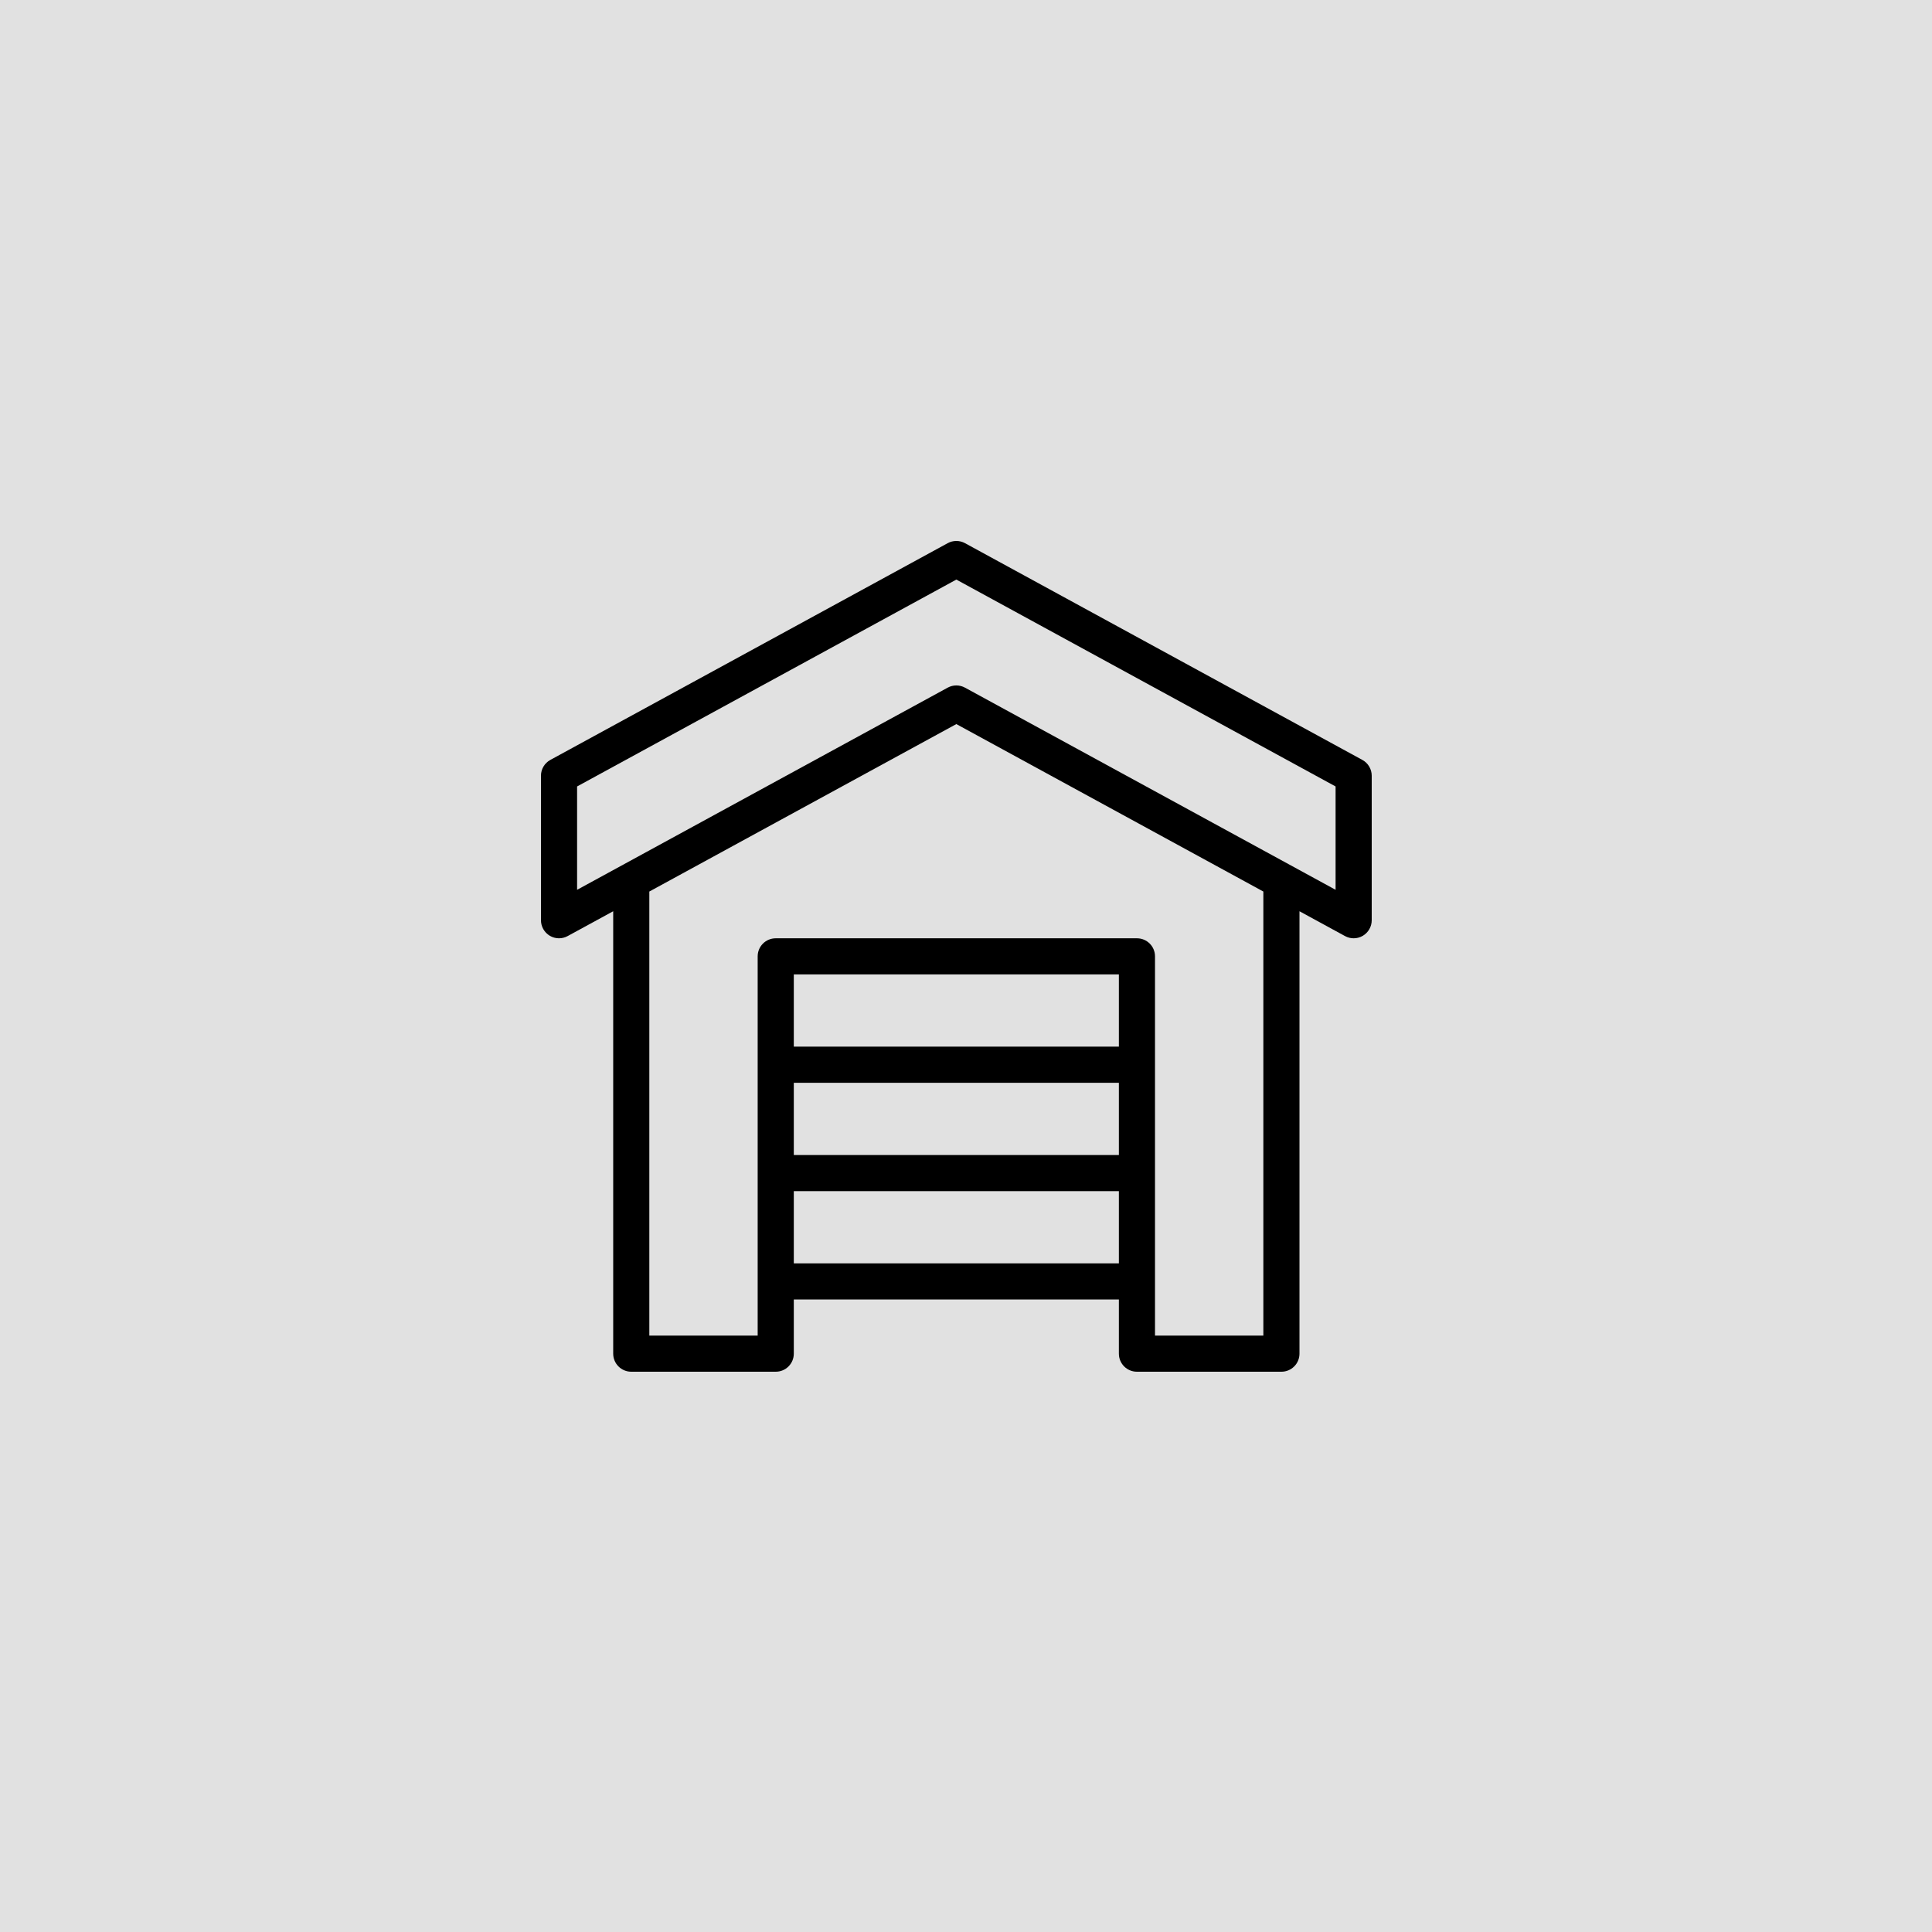
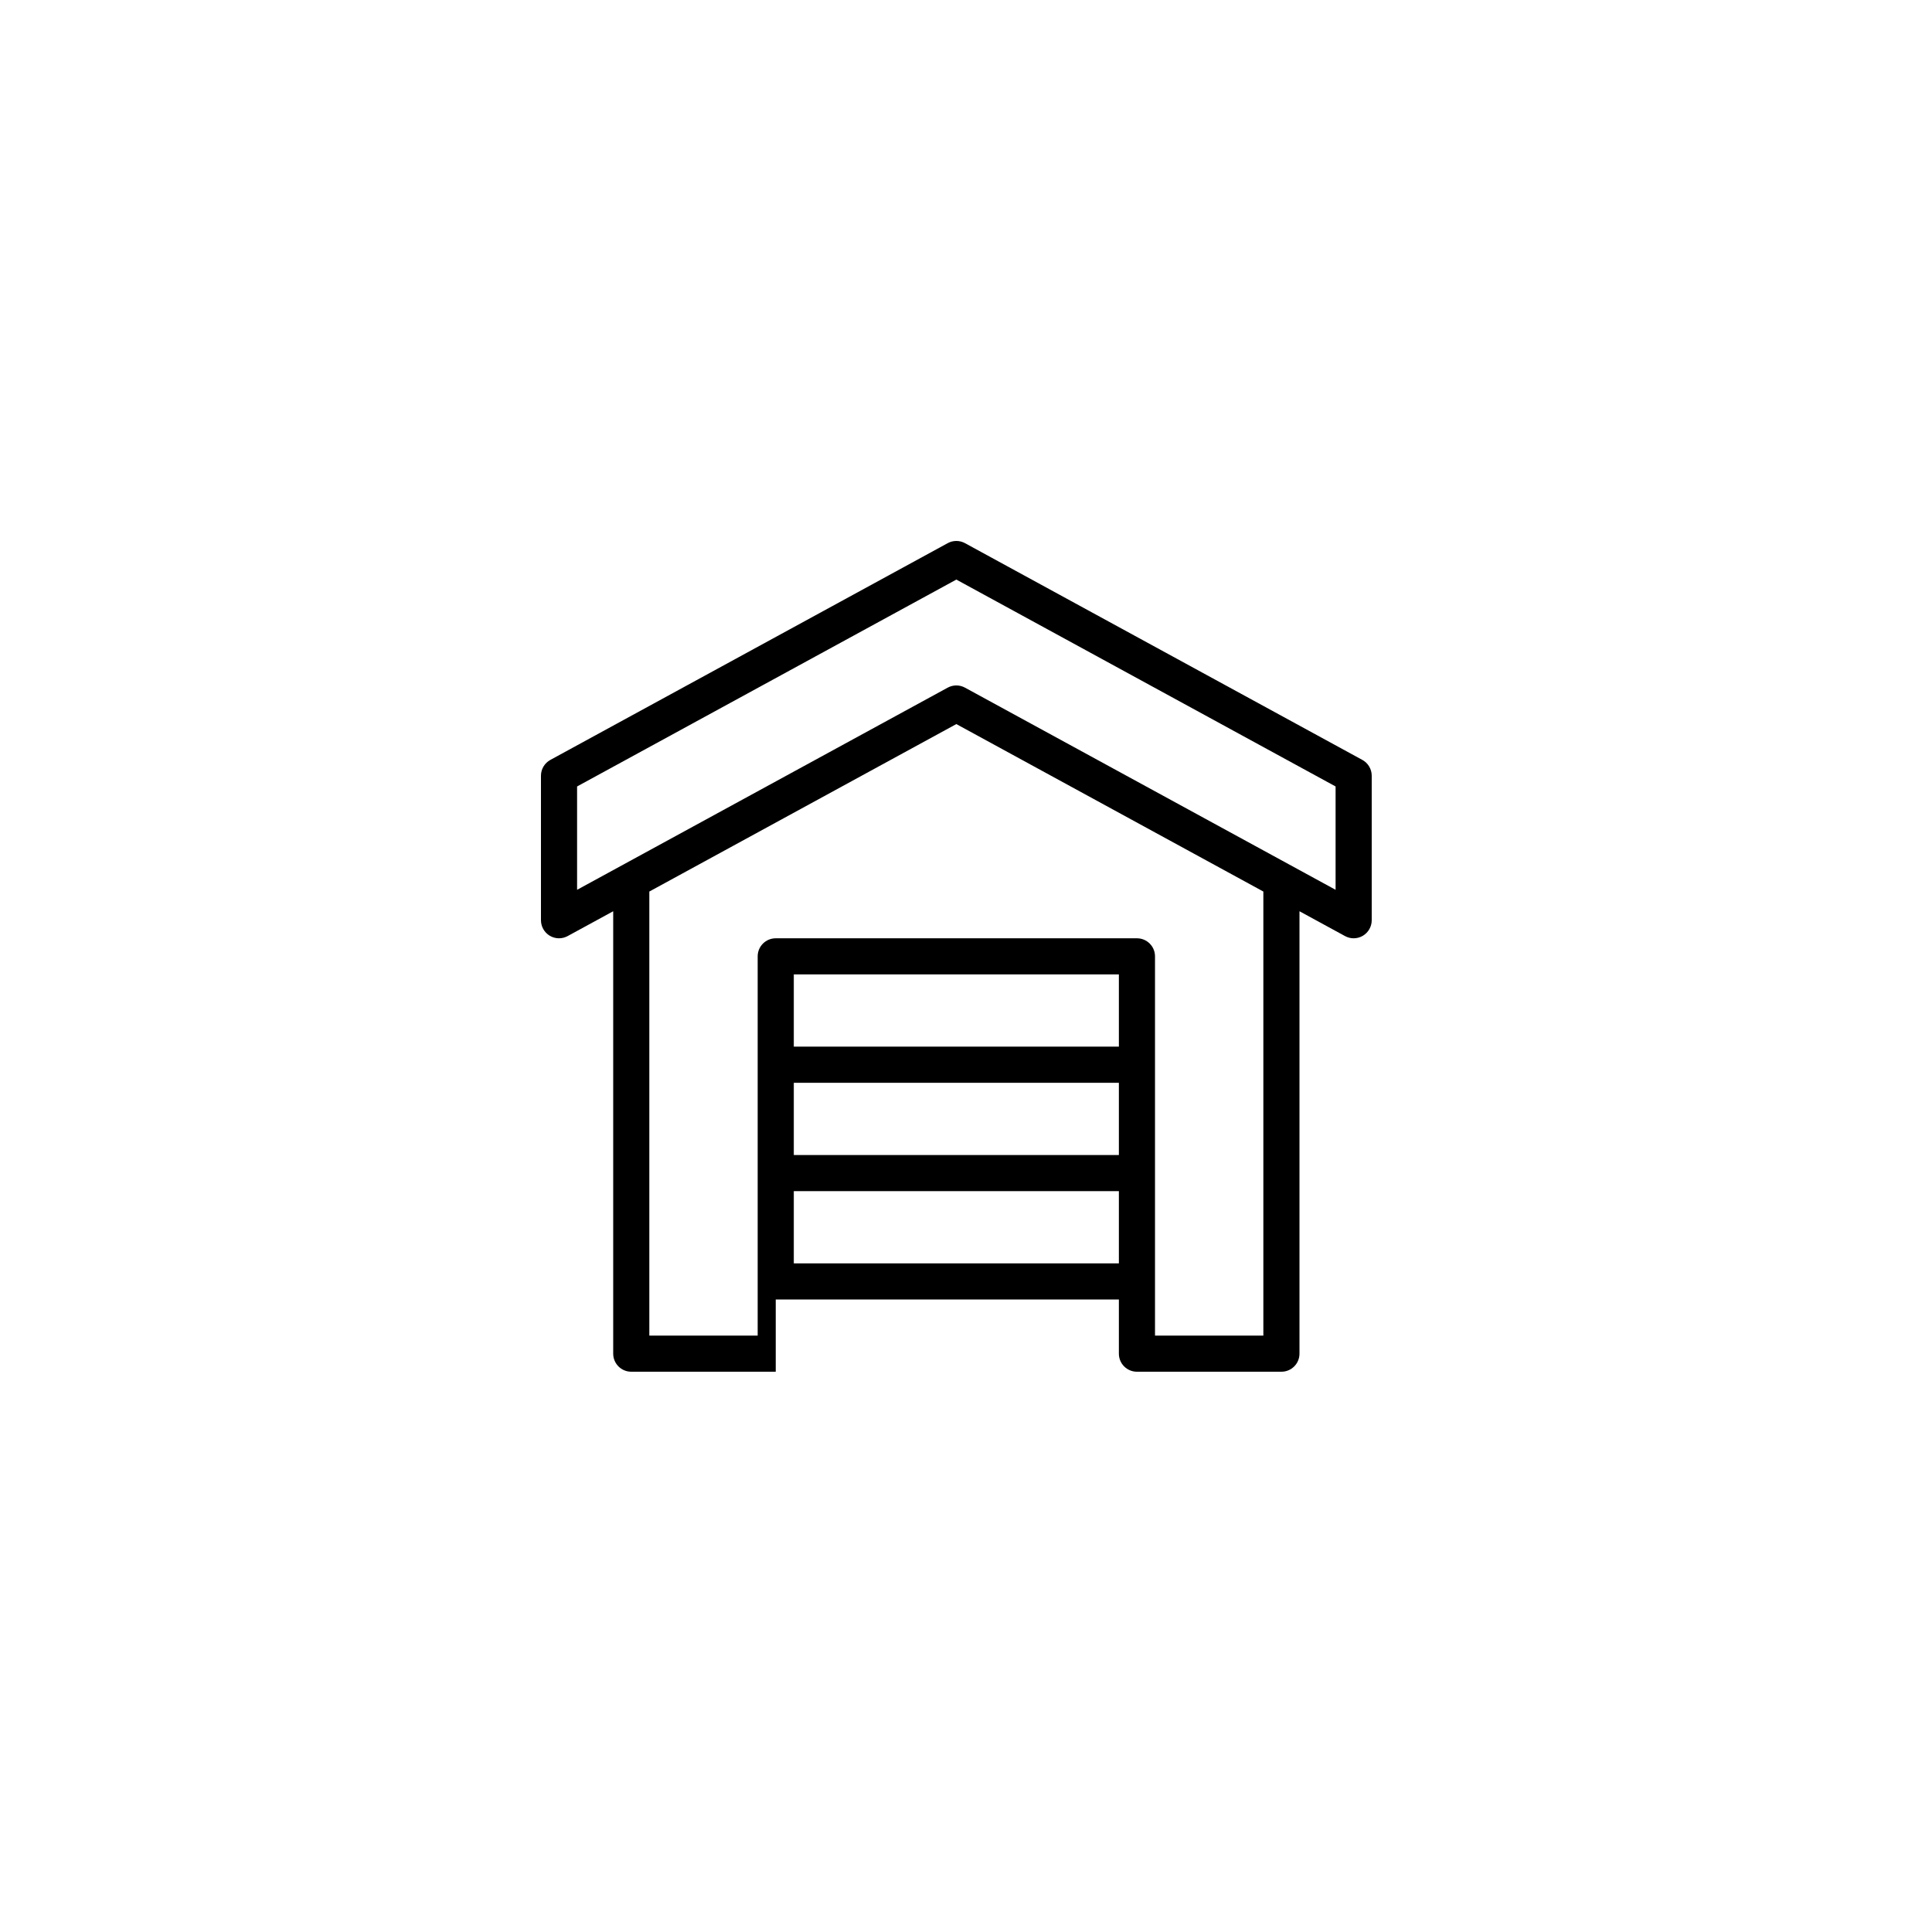
<svg xmlns="http://www.w3.org/2000/svg" width="100" height="100" viewBox="0 0 100 100" fill="none">
-   <rect width="100" height="100" fill="#E1E1E1" />
-   <path d="M70.513 39.332L49.948 28.114C49.67 27.962 49.331 27.962 49.053 28.114L28.488 39.332C28.187 39.495 28 39.81 28 40.152V47.631C28 47.961 28.175 48.266 28.457 48.435C28.742 48.604 29.094 48.609 29.382 48.451L31.739 47.166V70.066C31.739 70.582 32.157 71 32.674 71H40.152C40.669 71 41.087 70.582 41.087 70.066V67.261H57.913V70.066C57.913 70.582 58.331 71 58.848 71H66.326C66.843 71 67.261 70.582 67.261 70.066V47.166L69.618 48.451C69.758 48.527 69.911 48.566 70.065 48.566C70.231 48.566 70.396 48.522 70.543 48.435C70.825 48.266 71 47.961 71 47.631V40.152C71 39.81 70.813 39.495 70.513 39.332ZM57.913 65.391H41.087V61.652H57.913V65.391ZM57.913 59.783H41.087V56.044H57.913V59.783ZM57.913 54.174H41.087V50.435H57.913V54.174ZM65.391 69.131H59.783V49.5C59.783 48.984 59.365 48.566 58.848 48.566H40.152C39.635 48.566 39.217 48.984 39.217 49.5V69.131H33.609V46.146L49.5 37.478L65.391 46.146V69.131ZM69.13 46.056L49.948 35.593C49.809 35.517 49.654 35.478 49.5 35.478C49.346 35.478 49.191 35.517 49.052 35.593L29.87 46.056V40.707L49.5 29.999L69.13 40.707V46.056Z" fill="black" />
+   <path d="M70.513 39.332L49.948 28.114C49.67 27.962 49.331 27.962 49.053 28.114L28.488 39.332C28.187 39.495 28 39.81 28 40.152V47.631C28 47.961 28.175 48.266 28.457 48.435C28.742 48.604 29.094 48.609 29.382 48.451L31.739 47.166V70.066C31.739 70.582 32.157 71 32.674 71H40.152V67.261H57.913V70.066C57.913 70.582 58.331 71 58.848 71H66.326C66.843 71 67.261 70.582 67.261 70.066V47.166L69.618 48.451C69.758 48.527 69.911 48.566 70.065 48.566C70.231 48.566 70.396 48.522 70.543 48.435C70.825 48.266 71 47.961 71 47.631V40.152C71 39.81 70.813 39.495 70.513 39.332ZM57.913 65.391H41.087V61.652H57.913V65.391ZM57.913 59.783H41.087V56.044H57.913V59.783ZM57.913 54.174H41.087V50.435H57.913V54.174ZM65.391 69.131H59.783V49.5C59.783 48.984 59.365 48.566 58.848 48.566H40.152C39.635 48.566 39.217 48.984 39.217 49.5V69.131H33.609V46.146L49.5 37.478L65.391 46.146V69.131ZM69.13 46.056L49.948 35.593C49.809 35.517 49.654 35.478 49.5 35.478C49.346 35.478 49.191 35.517 49.052 35.593L29.87 46.056V40.707L49.5 29.999L69.13 40.707V46.056Z" fill="black" />
</svg>